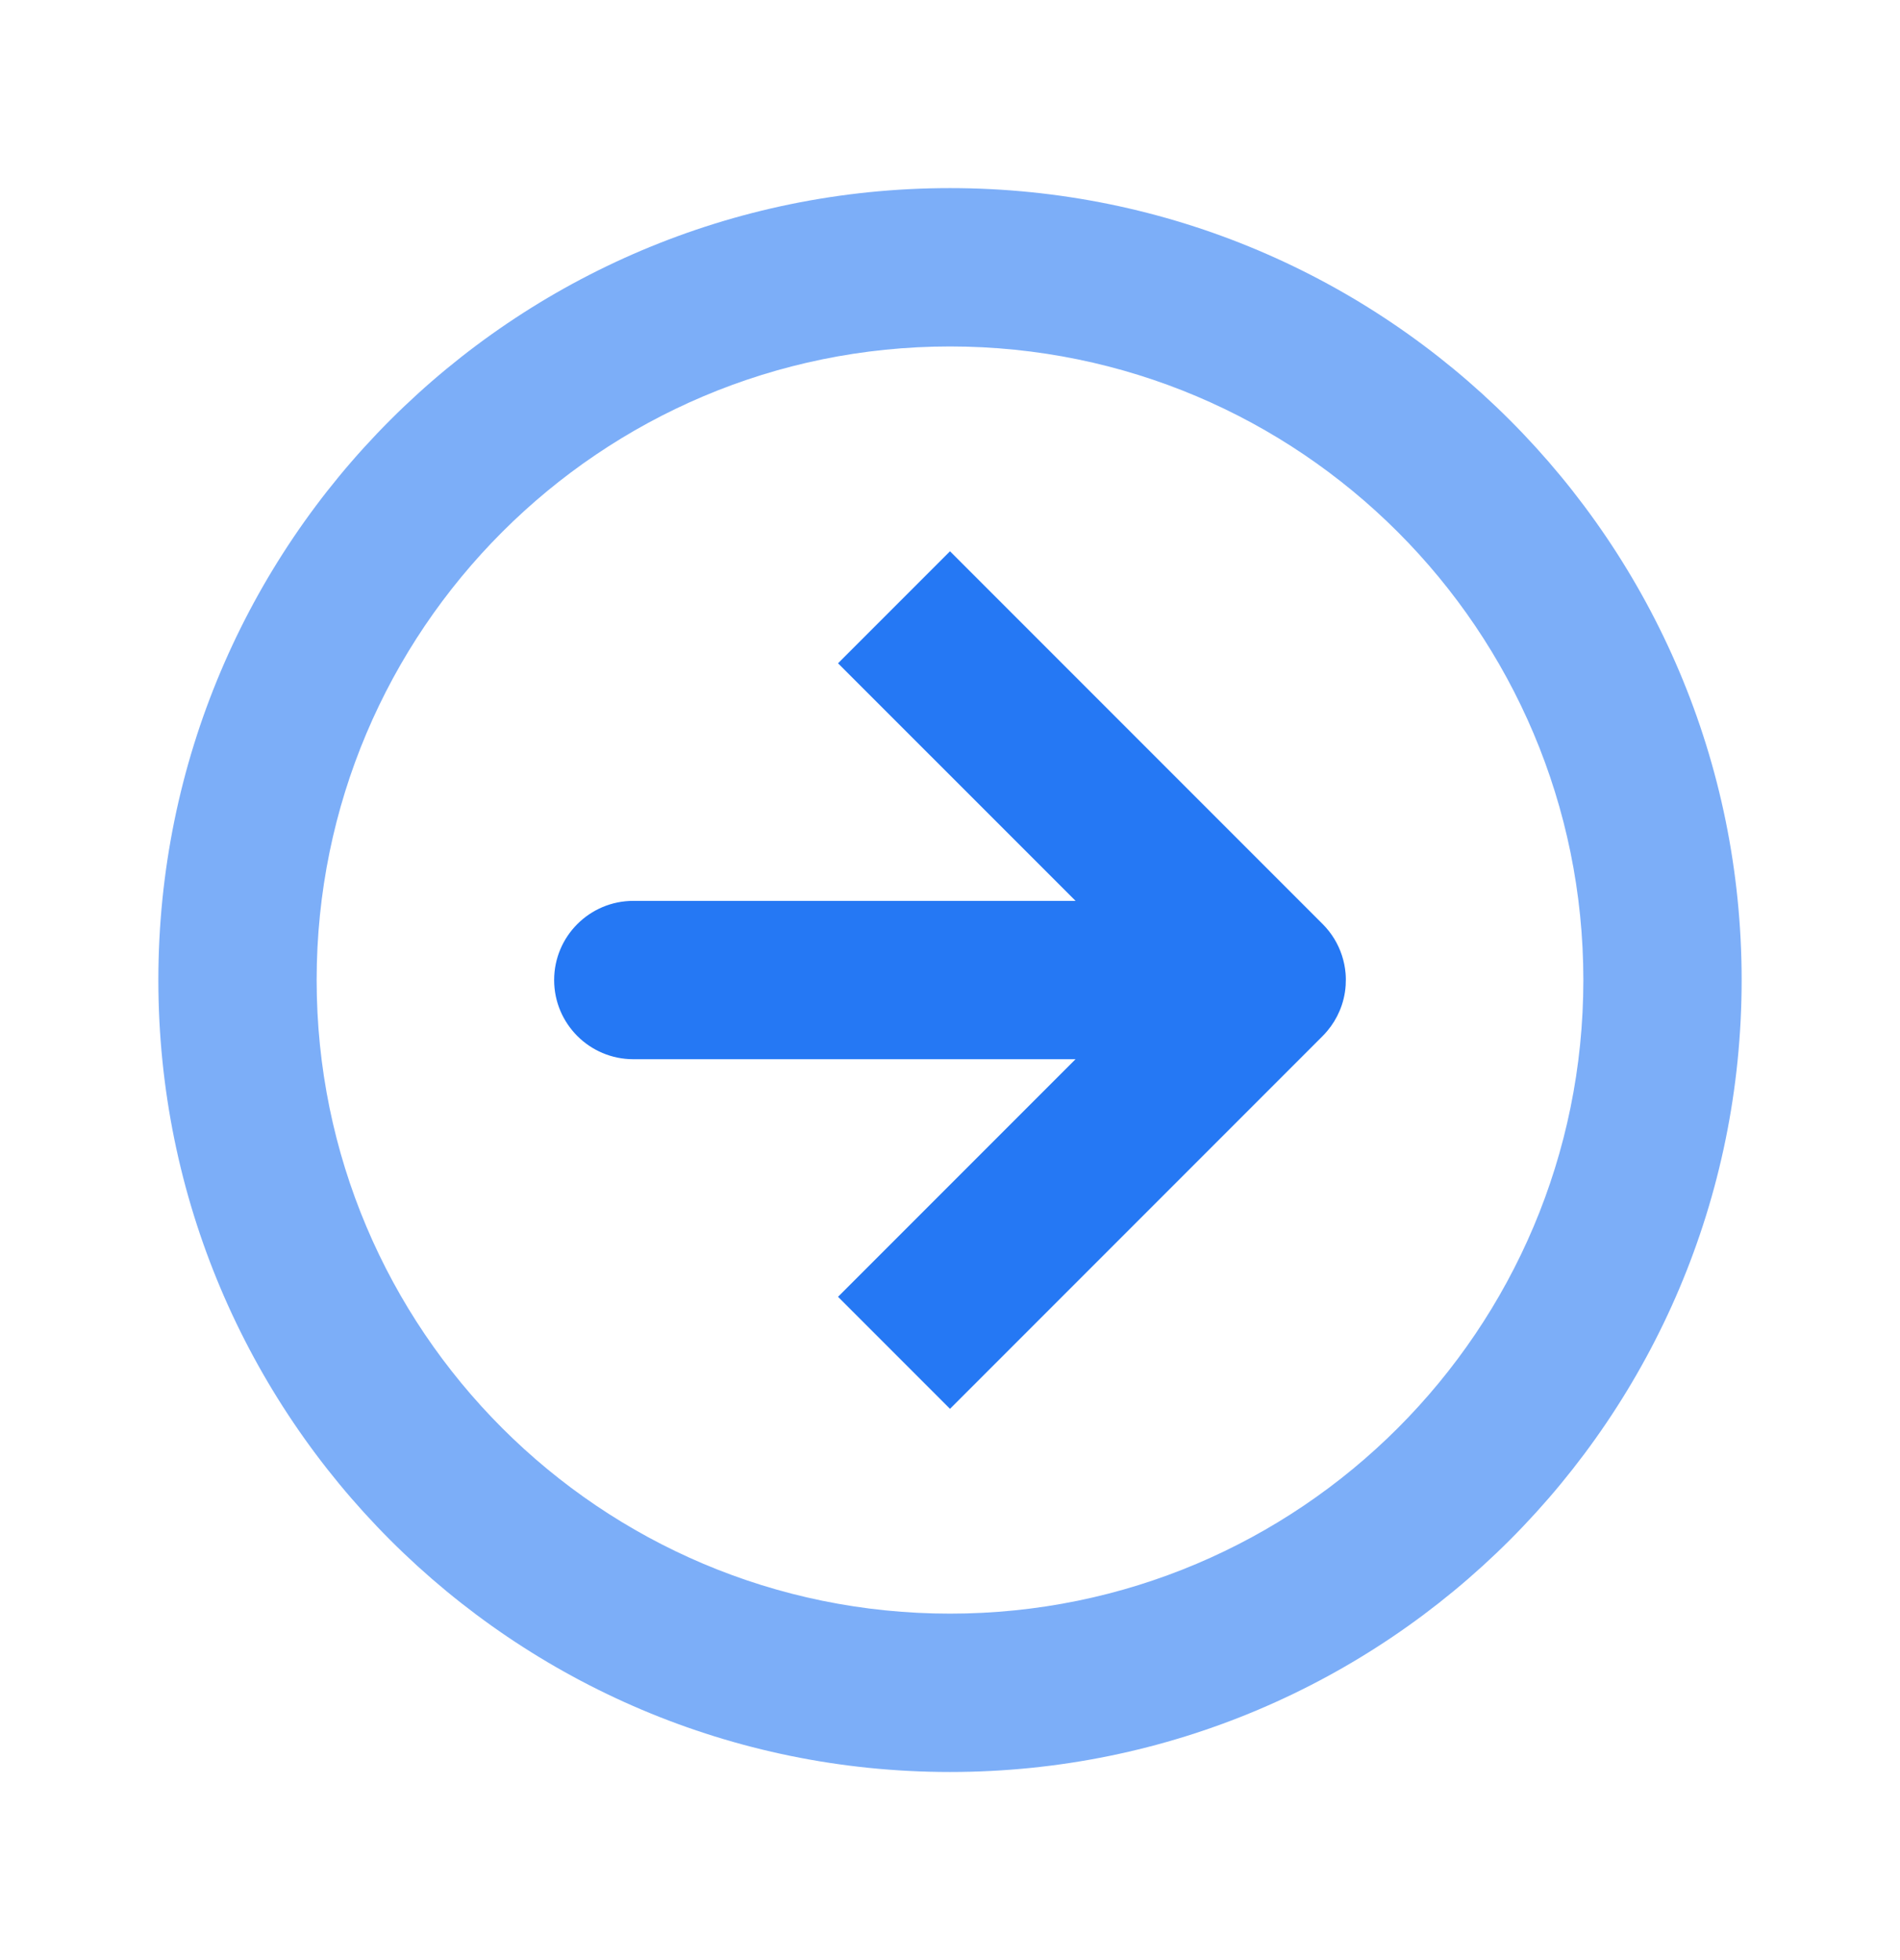
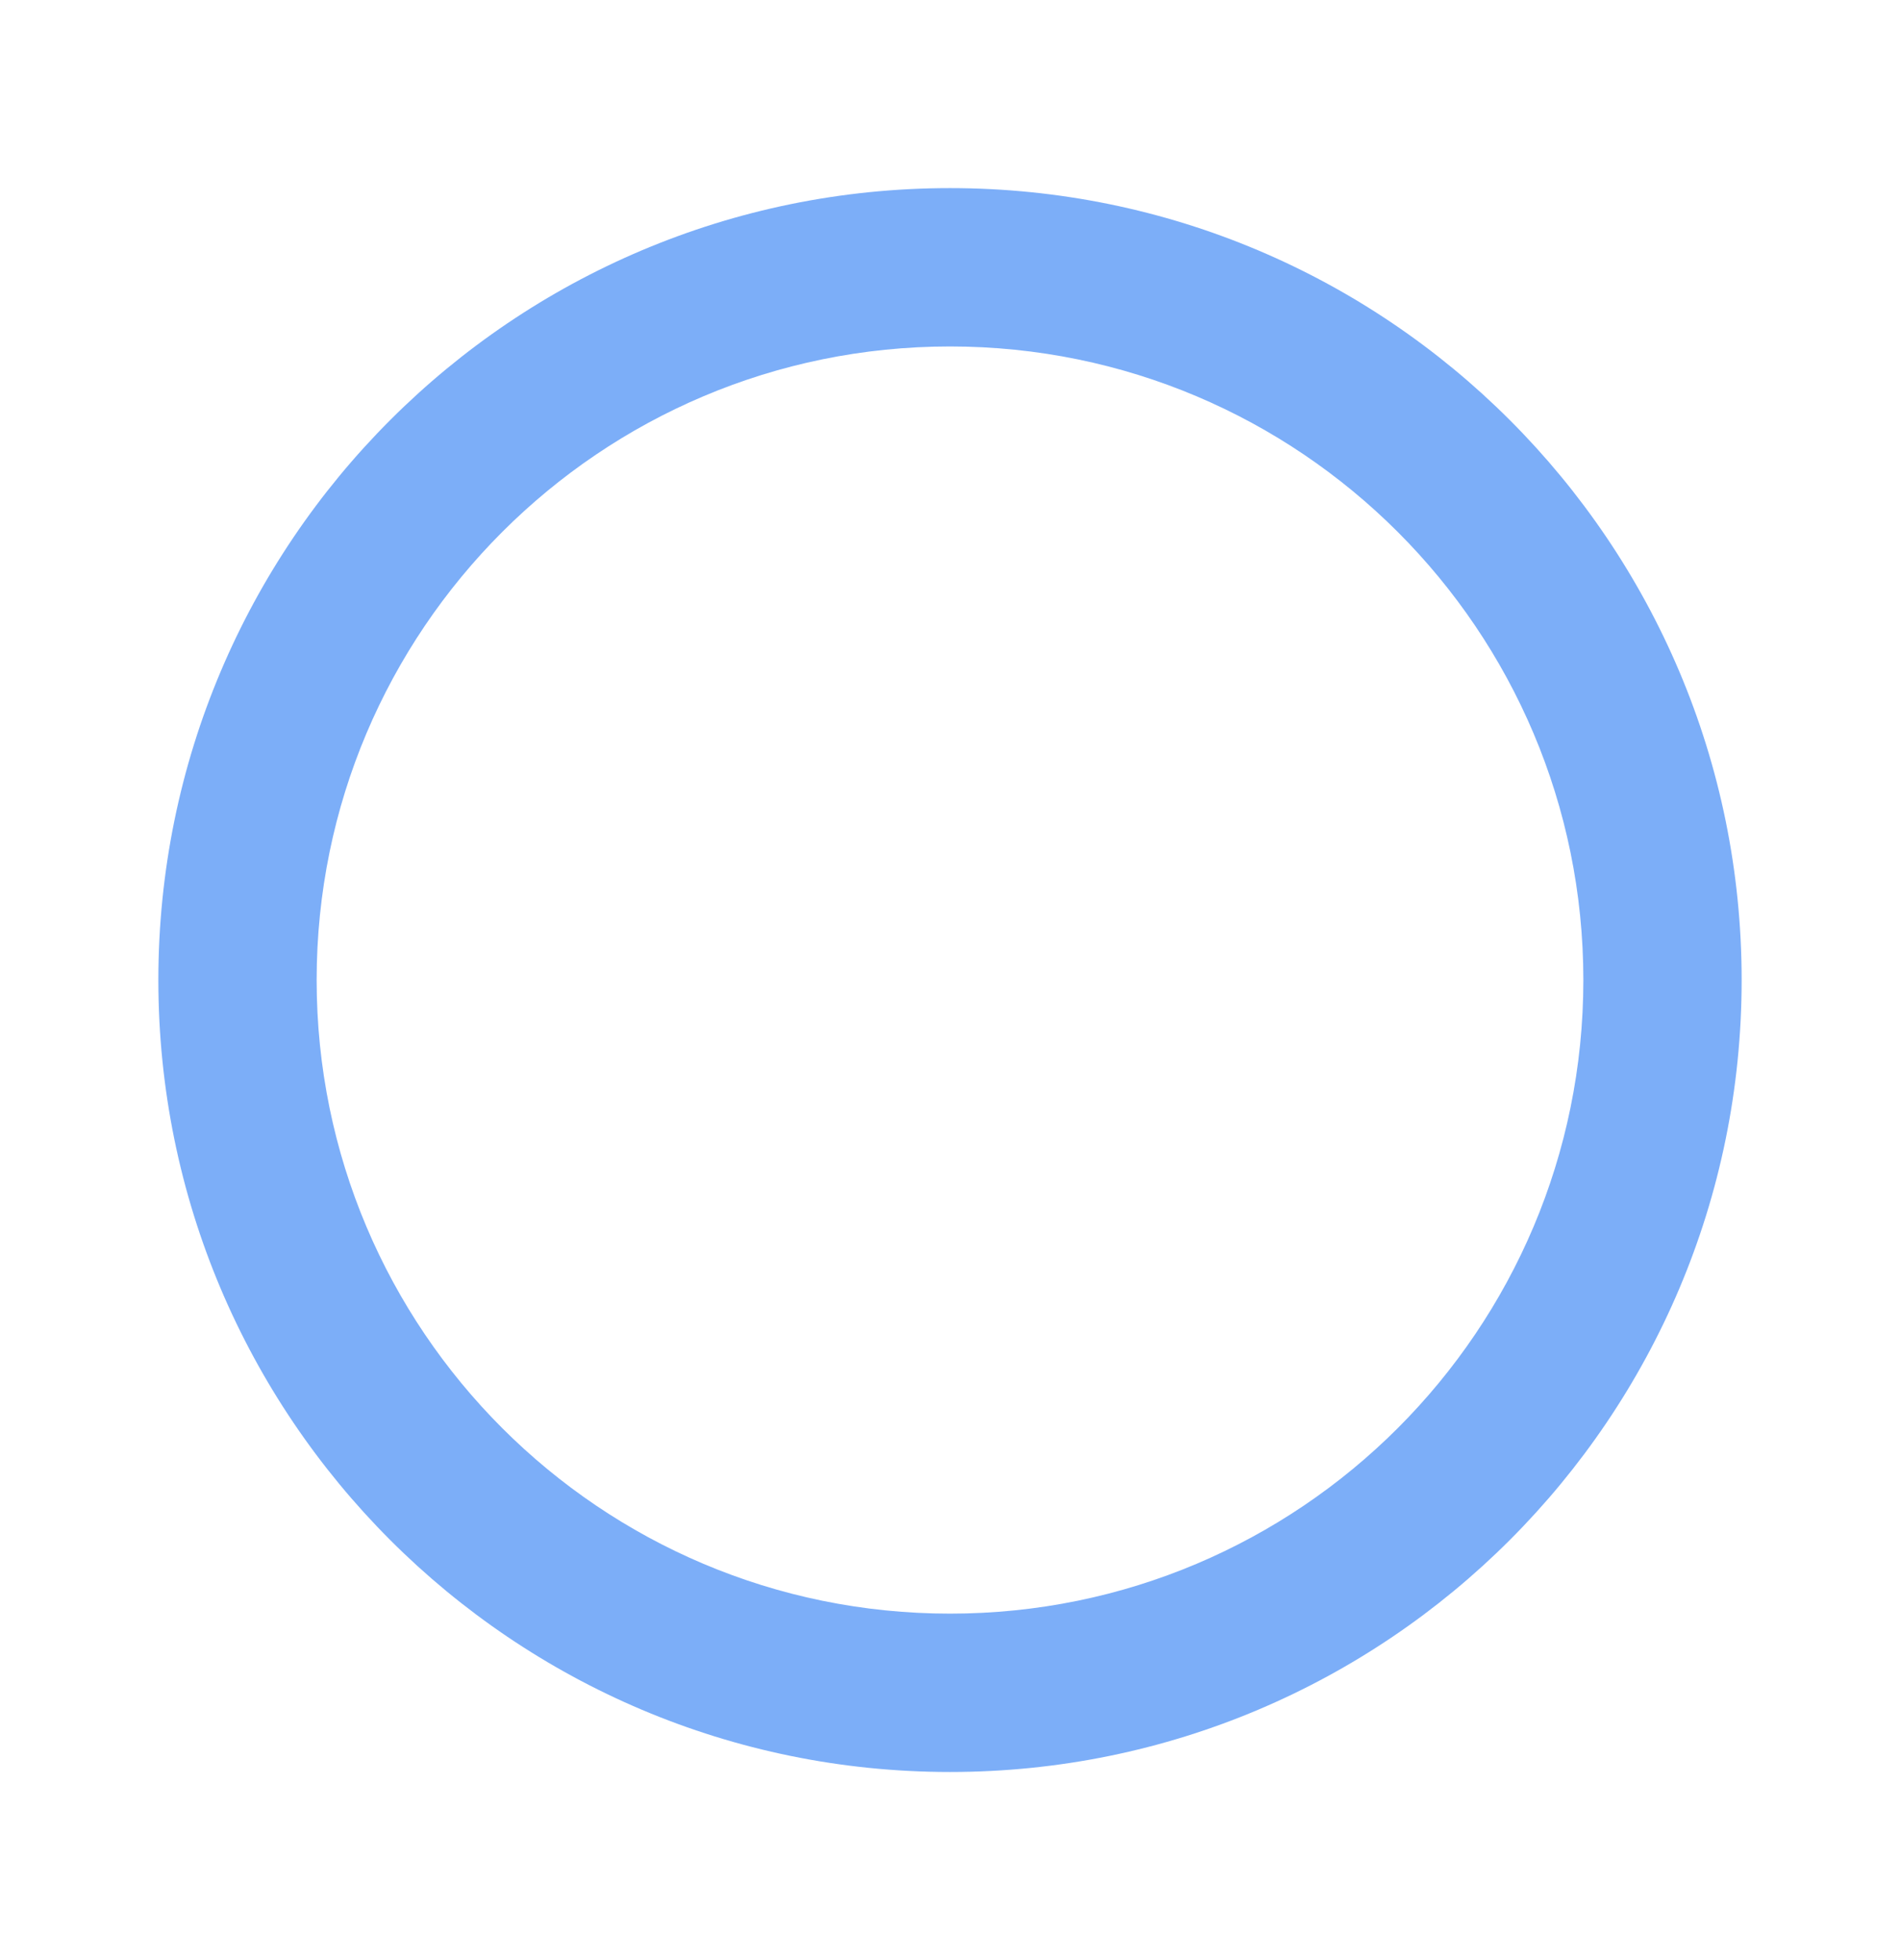
<svg xmlns="http://www.w3.org/2000/svg" width="32" height="33" viewBox="0 0 32 33" fill="none">
  <path fill-rule="evenodd" clip-rule="evenodd" d="M16 27.167C10.109 27.167 5.333 22.391 5.333 16.5C5.333 10.609 10.109 5.833 16 5.833C21.891 5.833 26.667 10.609 26.667 16.5C26.667 22.391 21.891 27.167 16 27.167ZM2.667 16.5C2.667 23.864 8.636 29.833 16 29.833C23.364 29.833 29.333 23.864 29.333 16.5C29.333 9.136 23.364 3.167 16 3.167C8.636 3.167 2.667 9.136 2.667 16.5Z" fill="#2578F4" fill-opacity="0.6" />
-   <path fill-rule="evenodd" clip-rule="evenodd" d="M10.667 17.833C9.93 17.833 9.333 17.236 9.333 16.5C9.333 15.764 9.93 15.167 10.667 15.167H18.115L14.114 11.167L16 9.281L22.276 15.557C22.43 15.711 22.538 15.893 22.601 16.086C22.632 16.181 22.653 16.281 22.662 16.384C22.668 16.452 22.668 16.519 22.664 16.587C22.654 16.742 22.618 16.889 22.559 17.025C22.509 17.142 22.441 17.254 22.356 17.355C22.328 17.389 22.298 17.421 22.267 17.452L16 23.719L14.114 21.833L18.114 17.833H10.667Z" fill="#2578F4" />
</svg>